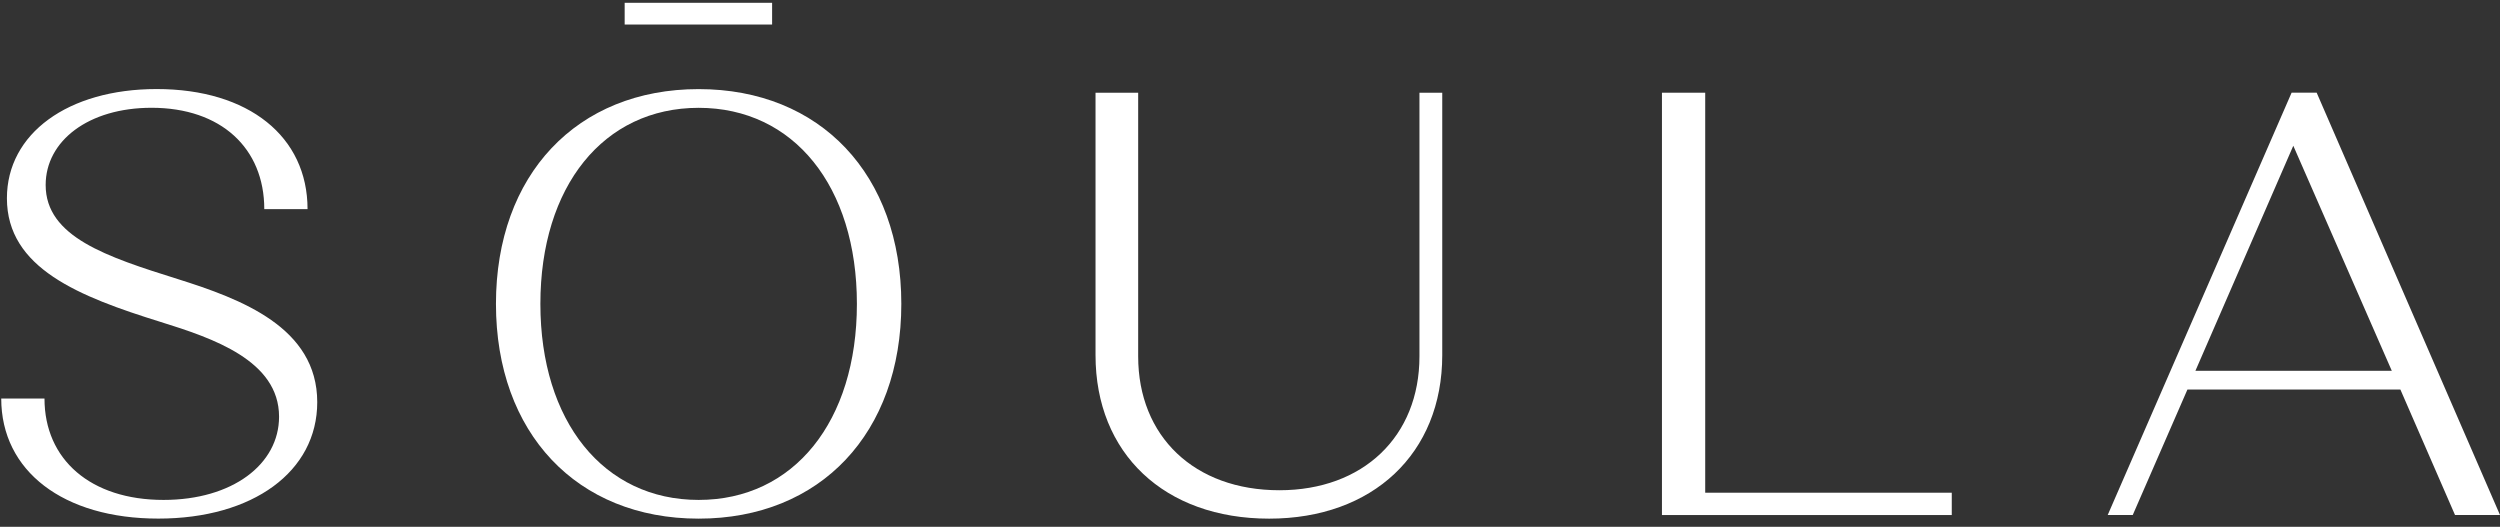
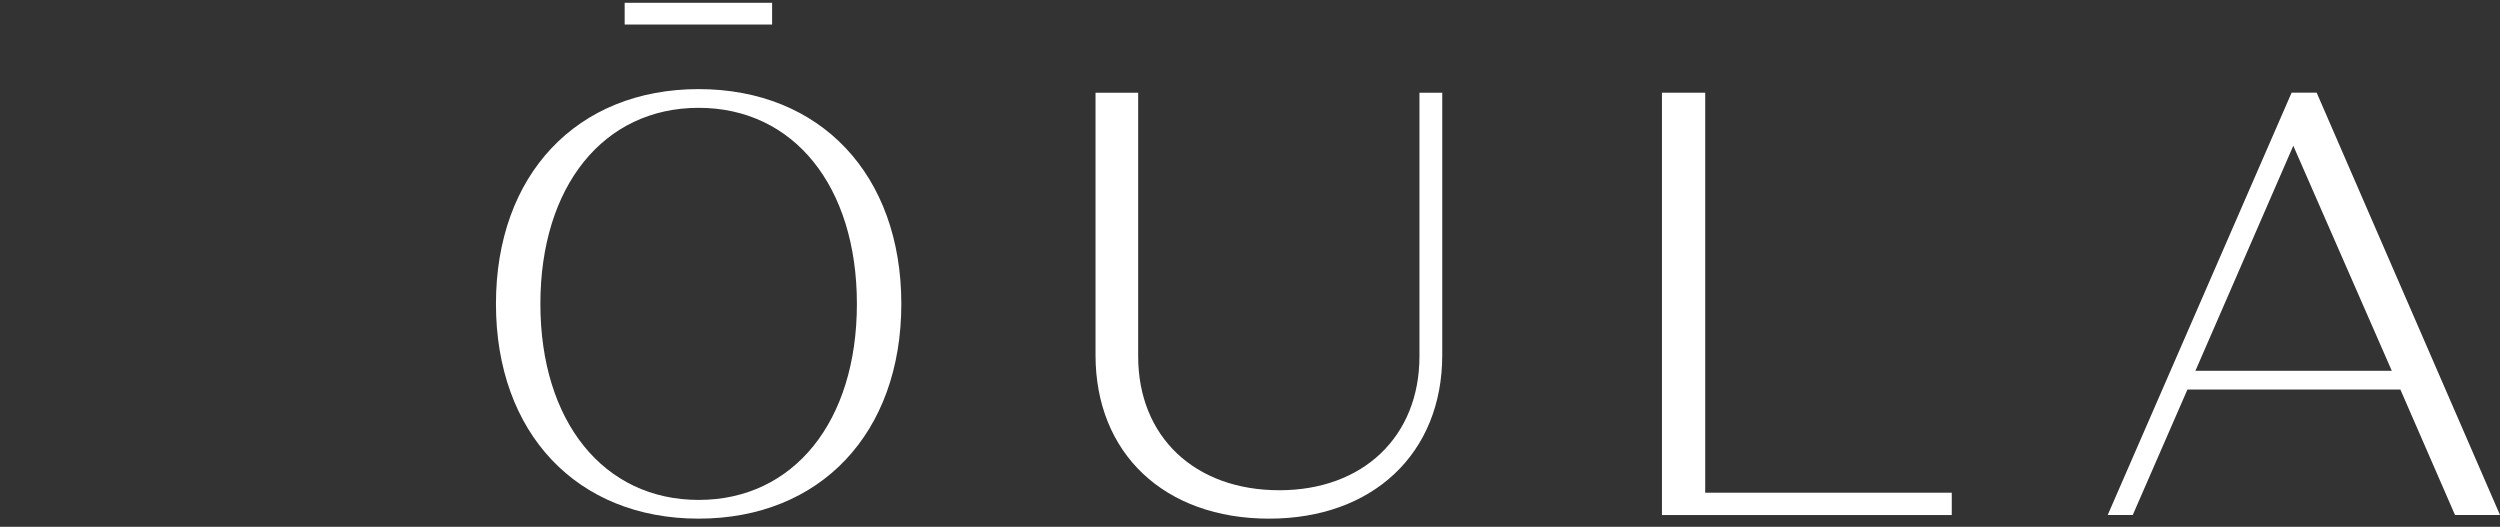
<svg xmlns="http://www.w3.org/2000/svg" width="261" height="55" viewBox="0 0 261 55" fill="none">
  <rect x="0" y="0" width="261" height="55" fill="#333333" stroke="none" />
  <g clip-path="url(#clip0_44_1340)">
-     <path d="M16.773 33.612C8.271 30.966 0.722 28.006 0.722 20.699C0.722 13.959 7.083 9.297 16.354 9.297C25.985 9.297 32.108 14.273 32.108 21.834H27.591C27.591 15.47 23.075 11.252 15.824 11.252C9.225 11.252 4.767 14.717 4.767 19.312C4.767 24.726 11.128 26.804 18.559 29.135C25.158 31.213 33.12 34.173 33.12 41.986C33.12 49.232 26.404 54.141 16.534 54.141C6.606 54.146 0.129 49.17 0.129 41.61H4.645C4.645 47.974 9.458 52.192 17.07 52.192C24.263 52.192 29.134 48.474 29.134 43.503C29.134 37.645 22.238 35.314 16.773 33.612Z" fill="white" />
    <path d="M72.938 9.303C85.659 9.303 94.098 18.244 94.098 31.724C94.098 45.205 85.659 54.146 72.938 54.146C60.216 54.146 51.778 45.205 51.778 31.724C51.778 18.244 60.222 9.303 72.938 9.303ZM72.938 52.192C82.866 52.192 89.46 44.003 89.46 31.724C89.46 19.441 82.861 11.257 72.938 11.257C63.01 11.257 56.416 19.446 56.416 31.724C56.416 44.003 63.015 52.192 72.938 52.192ZM65.215 0.293H80.608V2.562H65.215V0.293Z" fill="white" />
    <path d="M118.825 9.679V37.201C118.825 45.575 124.709 51.181 133.566 51.181C142.301 51.181 148.191 45.575 148.191 37.201V9.679H150.571V37.077C150.571 47.345 143.319 54.147 132.501 54.147C121.565 54.147 114.373 47.345 114.373 37.077V9.679H118.825Z" fill="white" />
-     <path d="M173.508 9.679H178.024V51.439H203.764V53.77H173.508V9.679Z" fill="white" />
+     <path d="M173.508 9.679H178.024V51.439H203.764V53.77H173.508V9.679" fill="white" />
    <path d="M220.046 53.764L239.245 9.673H241.858L260.999 53.764H256.303L250.599 40.666H228.369L222.66 53.764H220.046ZM249.704 38.712L239.42 15.217L229.201 38.712H249.704Z" fill="white" />
  </g>
  <defs>
    <clipPath id="clip0_44_1340">
      <rect width="261" height="54.17" fill="white" />
    </clipPath>
  </defs>
</svg>